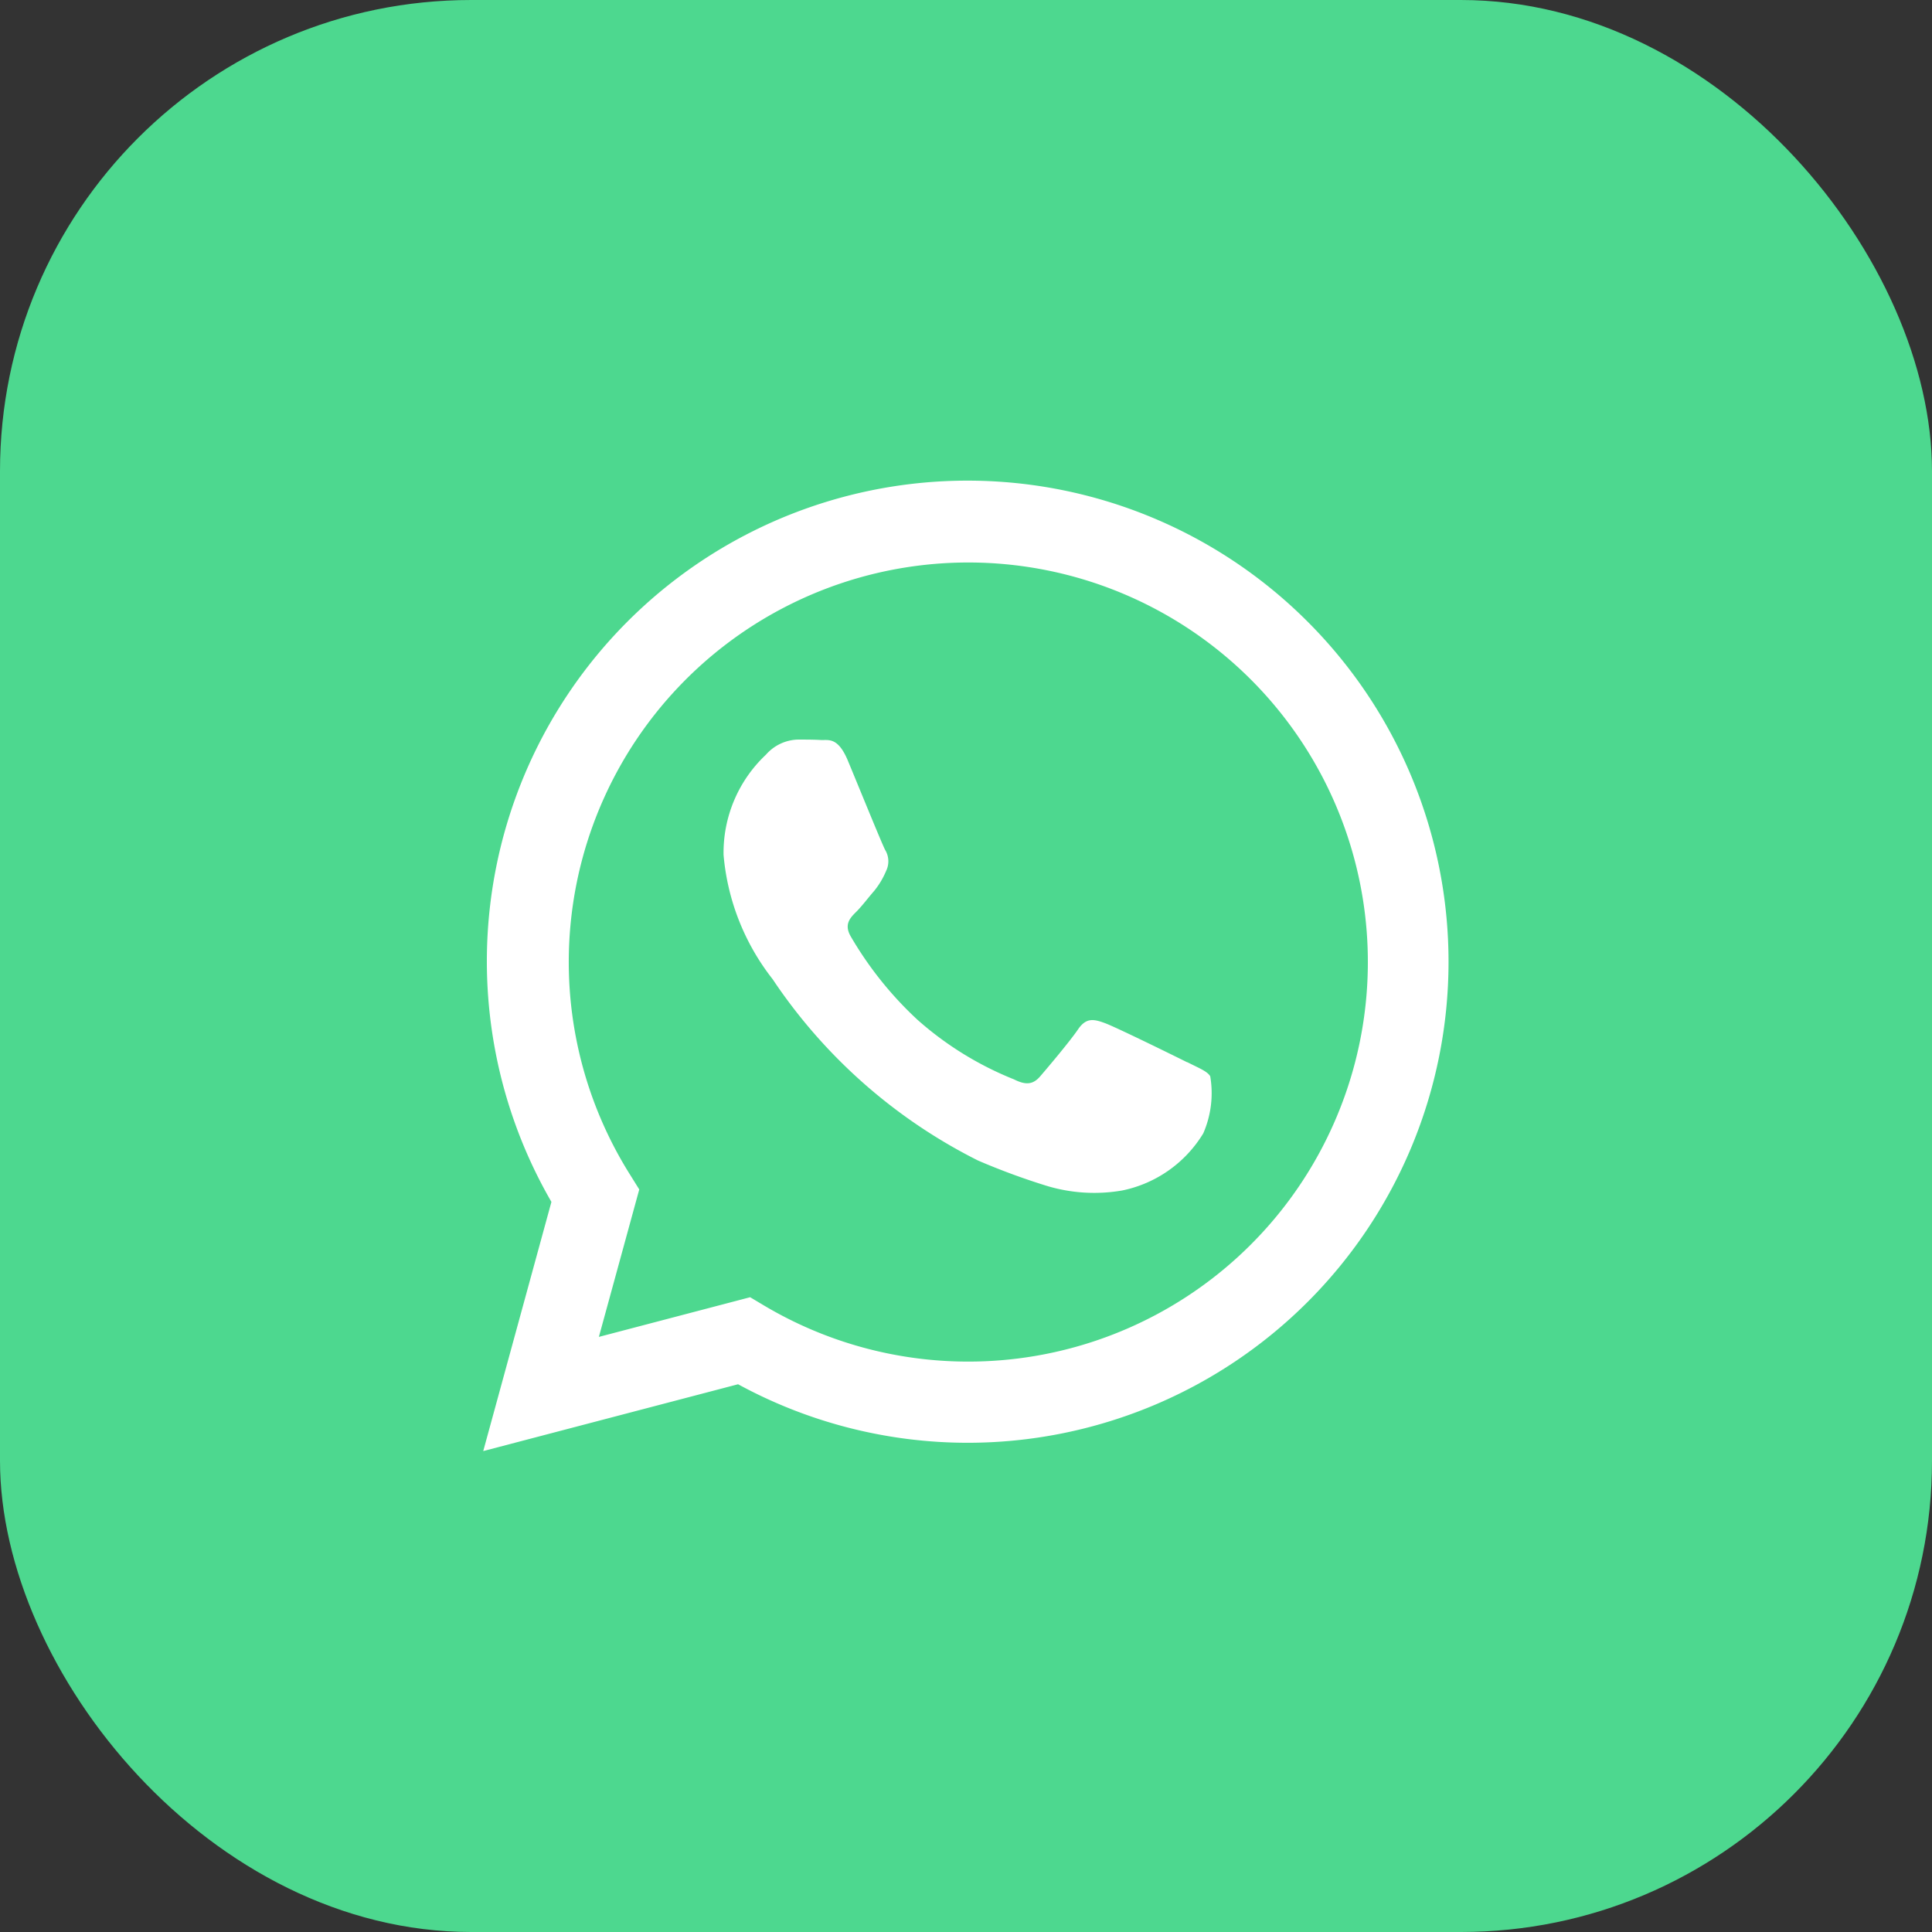
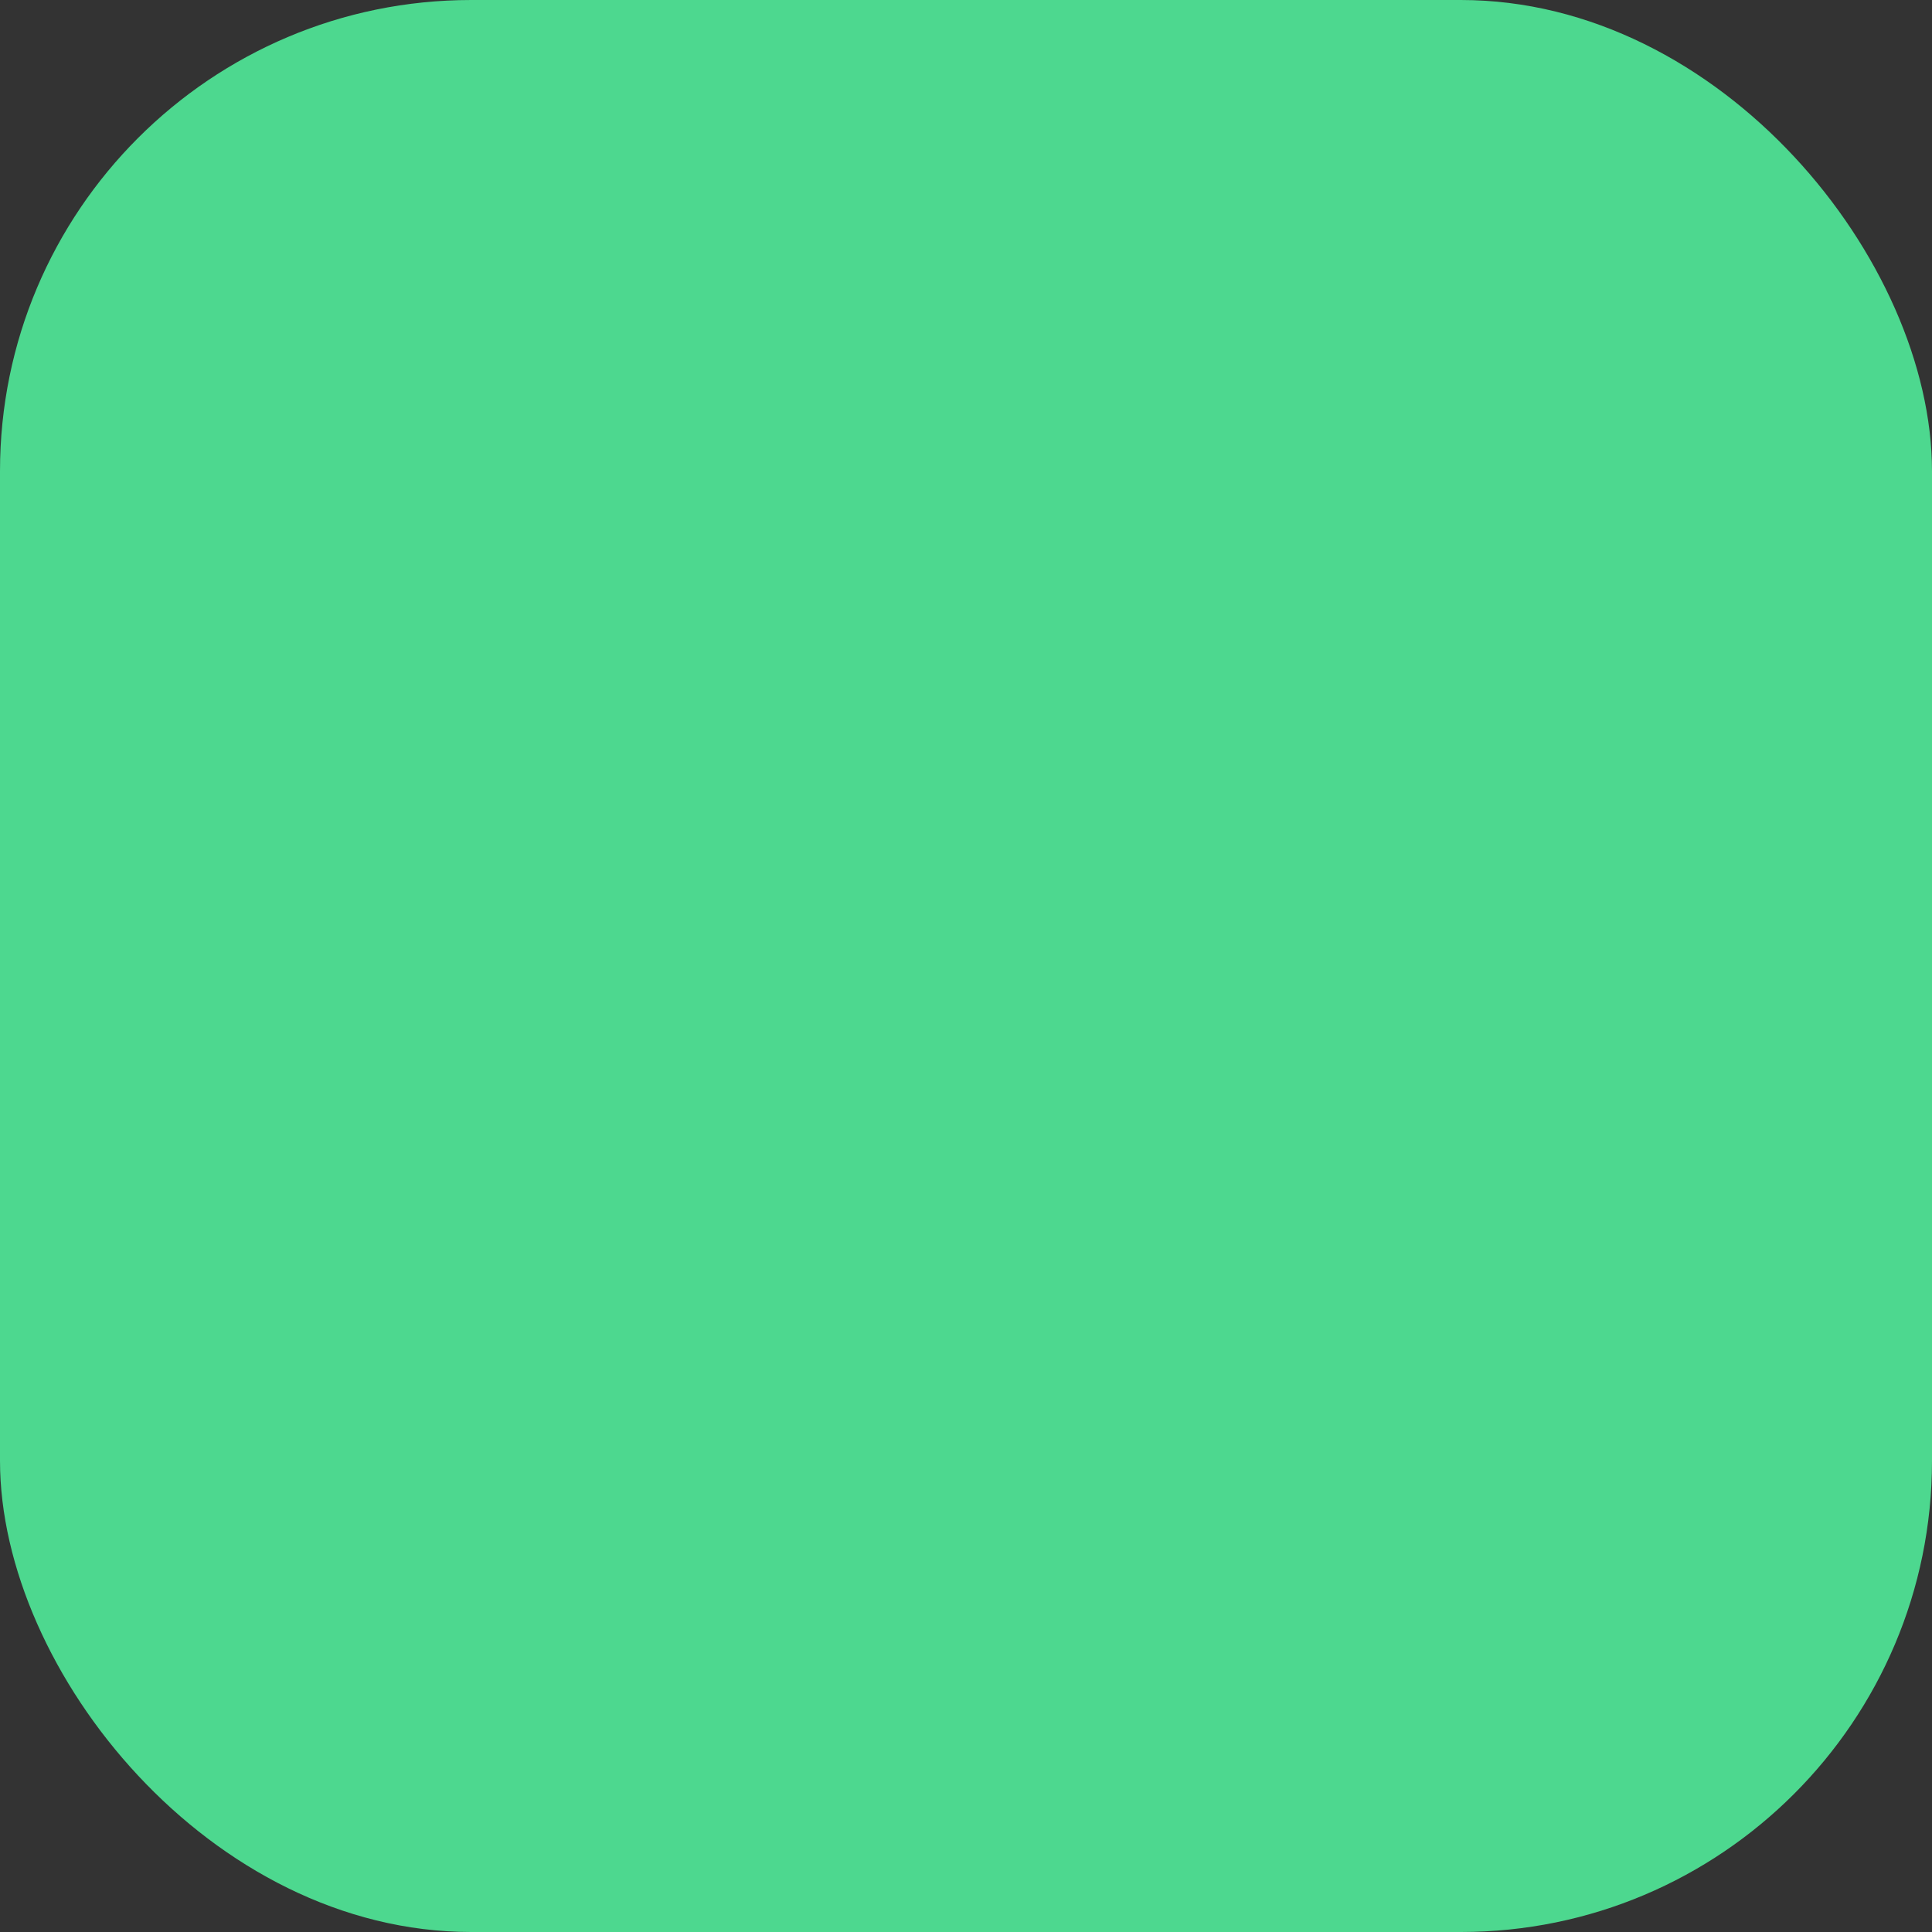
<svg xmlns="http://www.w3.org/2000/svg" width="41" height="41" viewBox="0 0 41 41">
  <rect x="0" y="0" width="41" height="41" fill="#333333" stroke="none" />
  <rect width="41" height="41" rx="10" fill="#4dd88f" />
-   <path d="M14.94,12.338c-.256-.128-1.509-.744-1.742-.83s-.4-.127-.574.129-.658.829-.806,1-.3.191-.552.064a7,7,0,0,1-2.05-1.265A7.674,7.674,0,0,1,7.8,9.668c-.148-.255-.016-.393.112-.52s.255-.3.383-.446a1.728,1.728,0,0,0,.255-.426.465.465,0,0,0-.021-.446C8.46,7.7,7.951,6.447,7.738,5.936s-.417-.429-.573-.438-.319-.009-.489-.009A.934.934,0,0,0,6,5.809,2.855,2.855,0,0,0,5.1,7.936a4.961,4.961,0,0,0,1.041,2.637A11.366,11.366,0,0,0,10.5,14.422a14.566,14.566,0,0,0,1.453.536,3.481,3.481,0,0,0,1.606.1,2.628,2.628,0,0,0,1.721-1.212,2.137,2.137,0,0,0,.148-1.212c-.063-.106-.233-.17-.489-.3Zm-4.651,6.351h0a8.468,8.468,0,0,1-4.318-1.183l-.307-.183-3.21.842.857-3.129-.2-.321a8.479,8.479,0,1,1,7.184,3.974ZM17.5,2.992A10.2,10.2,0,0,0,1.447,15.3L0,20.588,5.408,19.17a10.192,10.192,0,0,0,4.876,1.242h0A10.207,10.207,0,0,0,17.5,2.992" transform="translate(10.255 10.206)" fill="#fff" />
</svg>